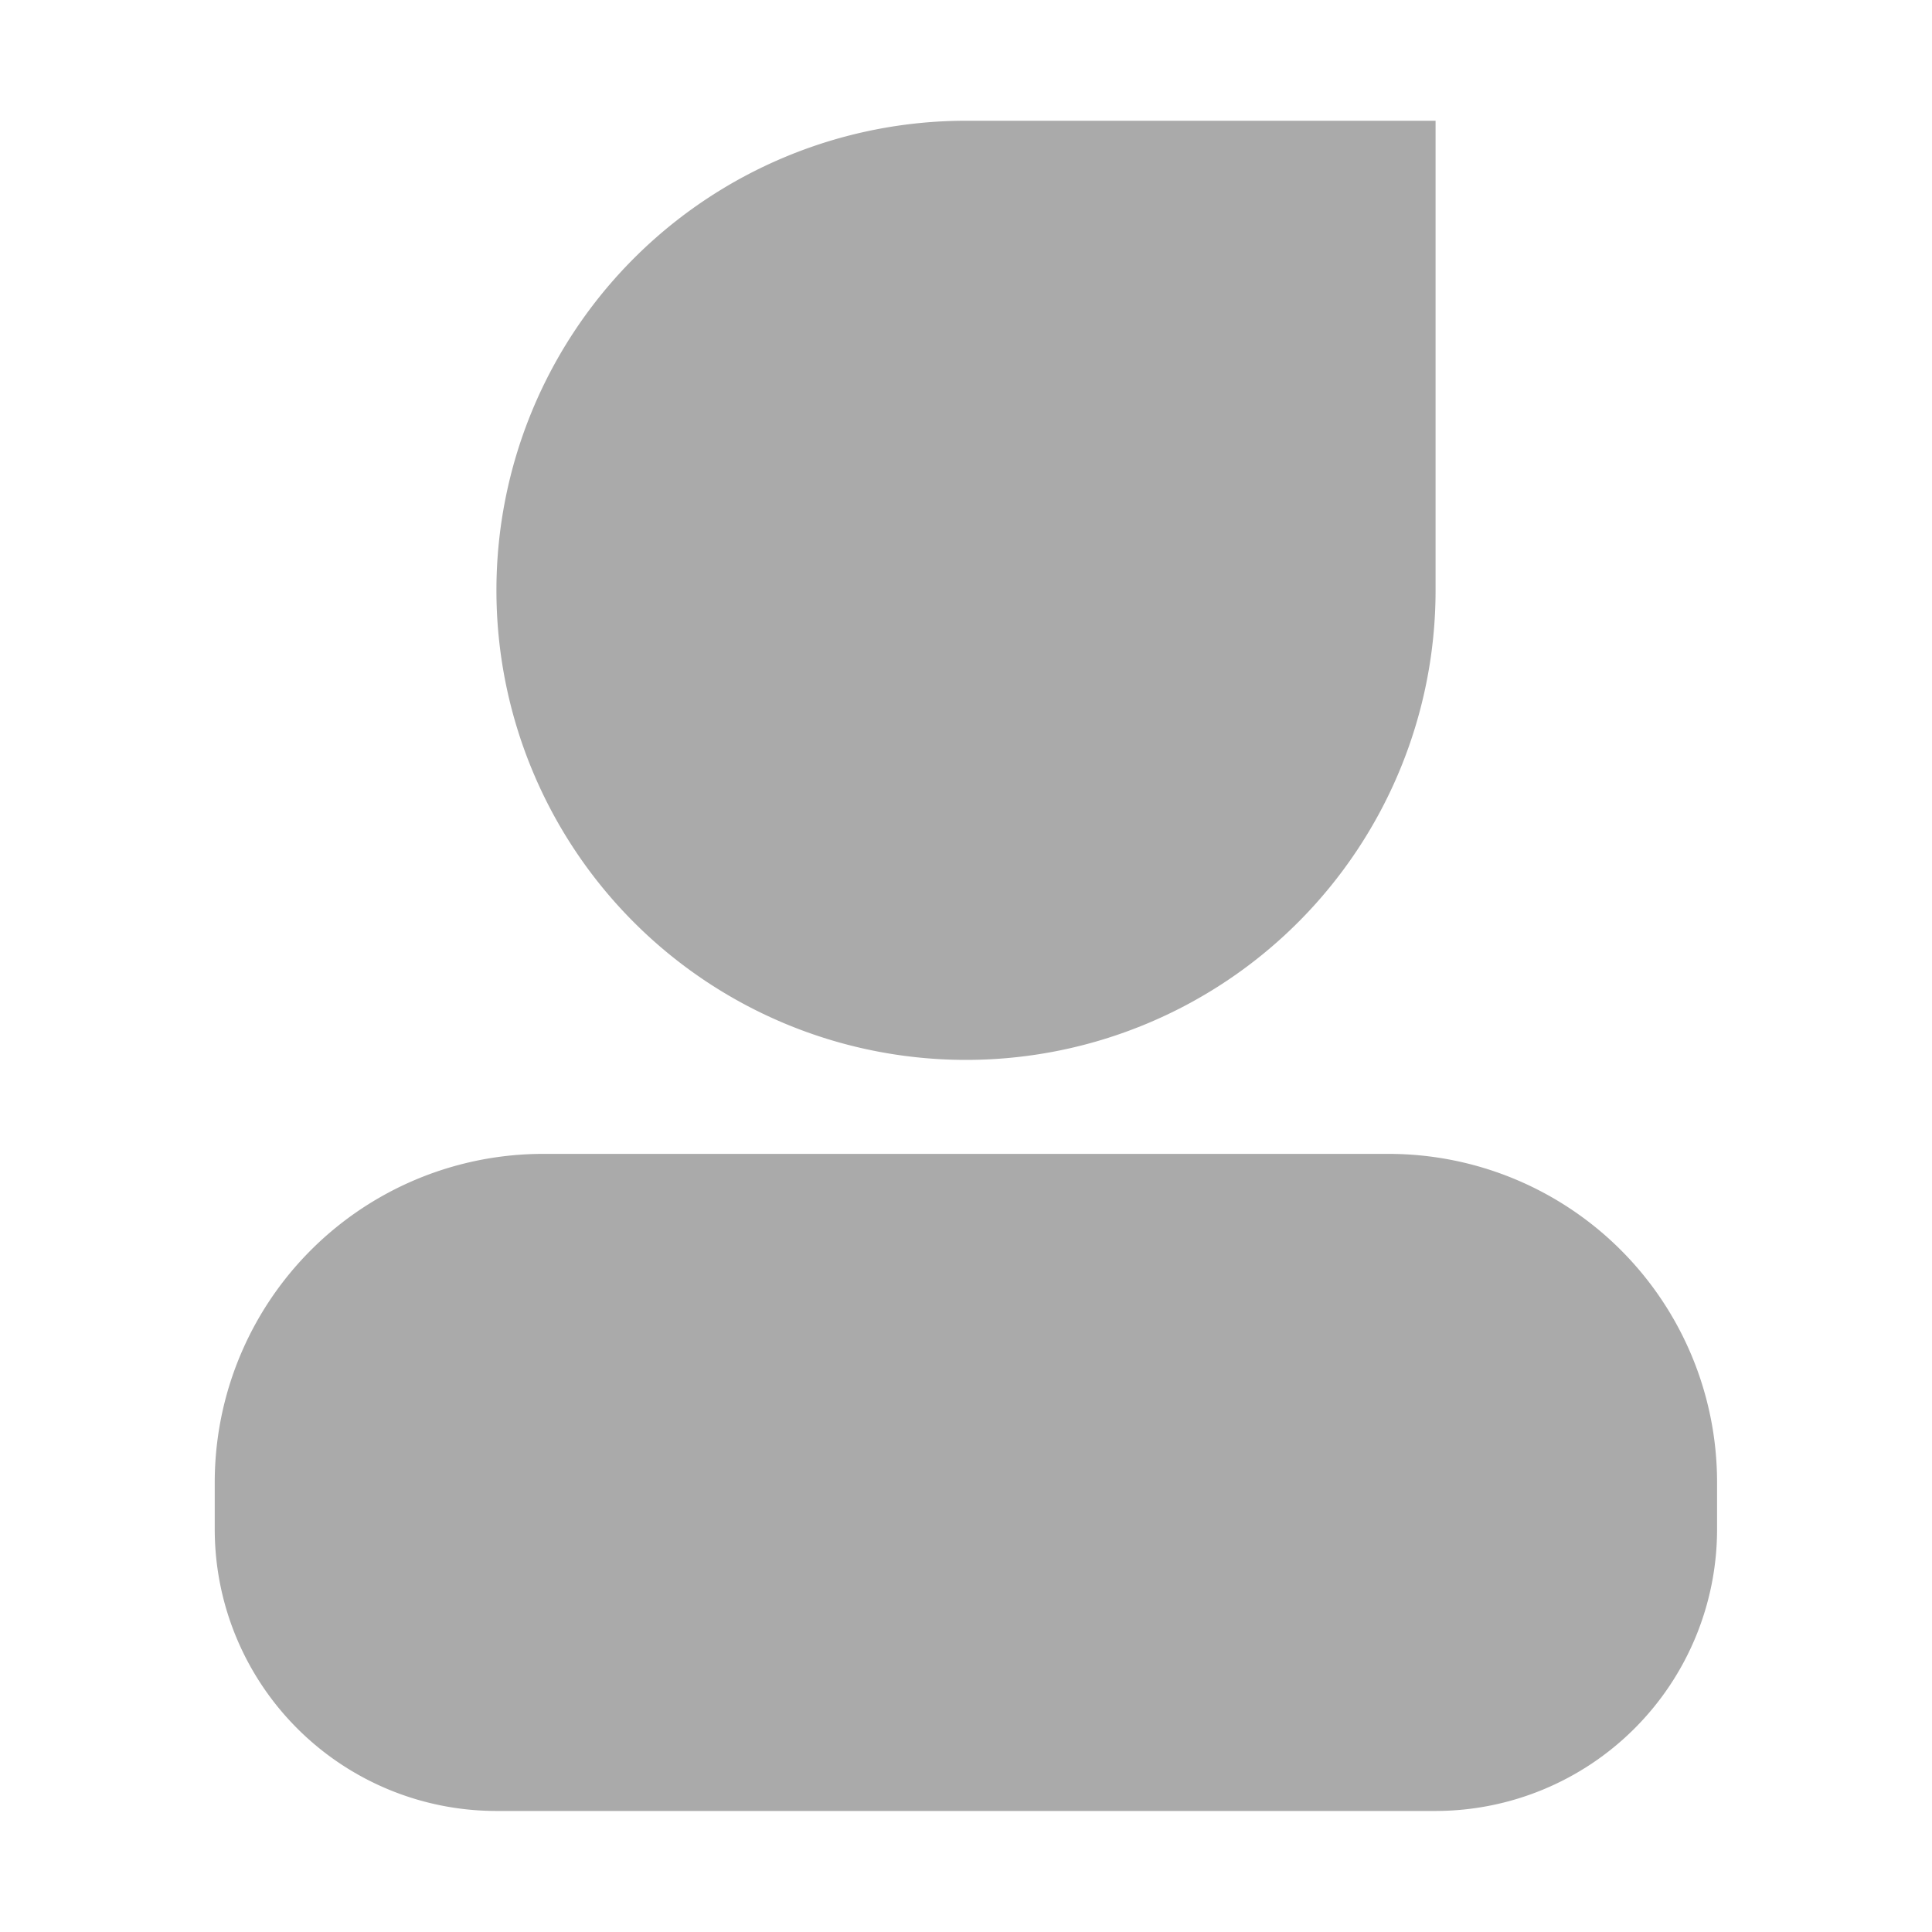
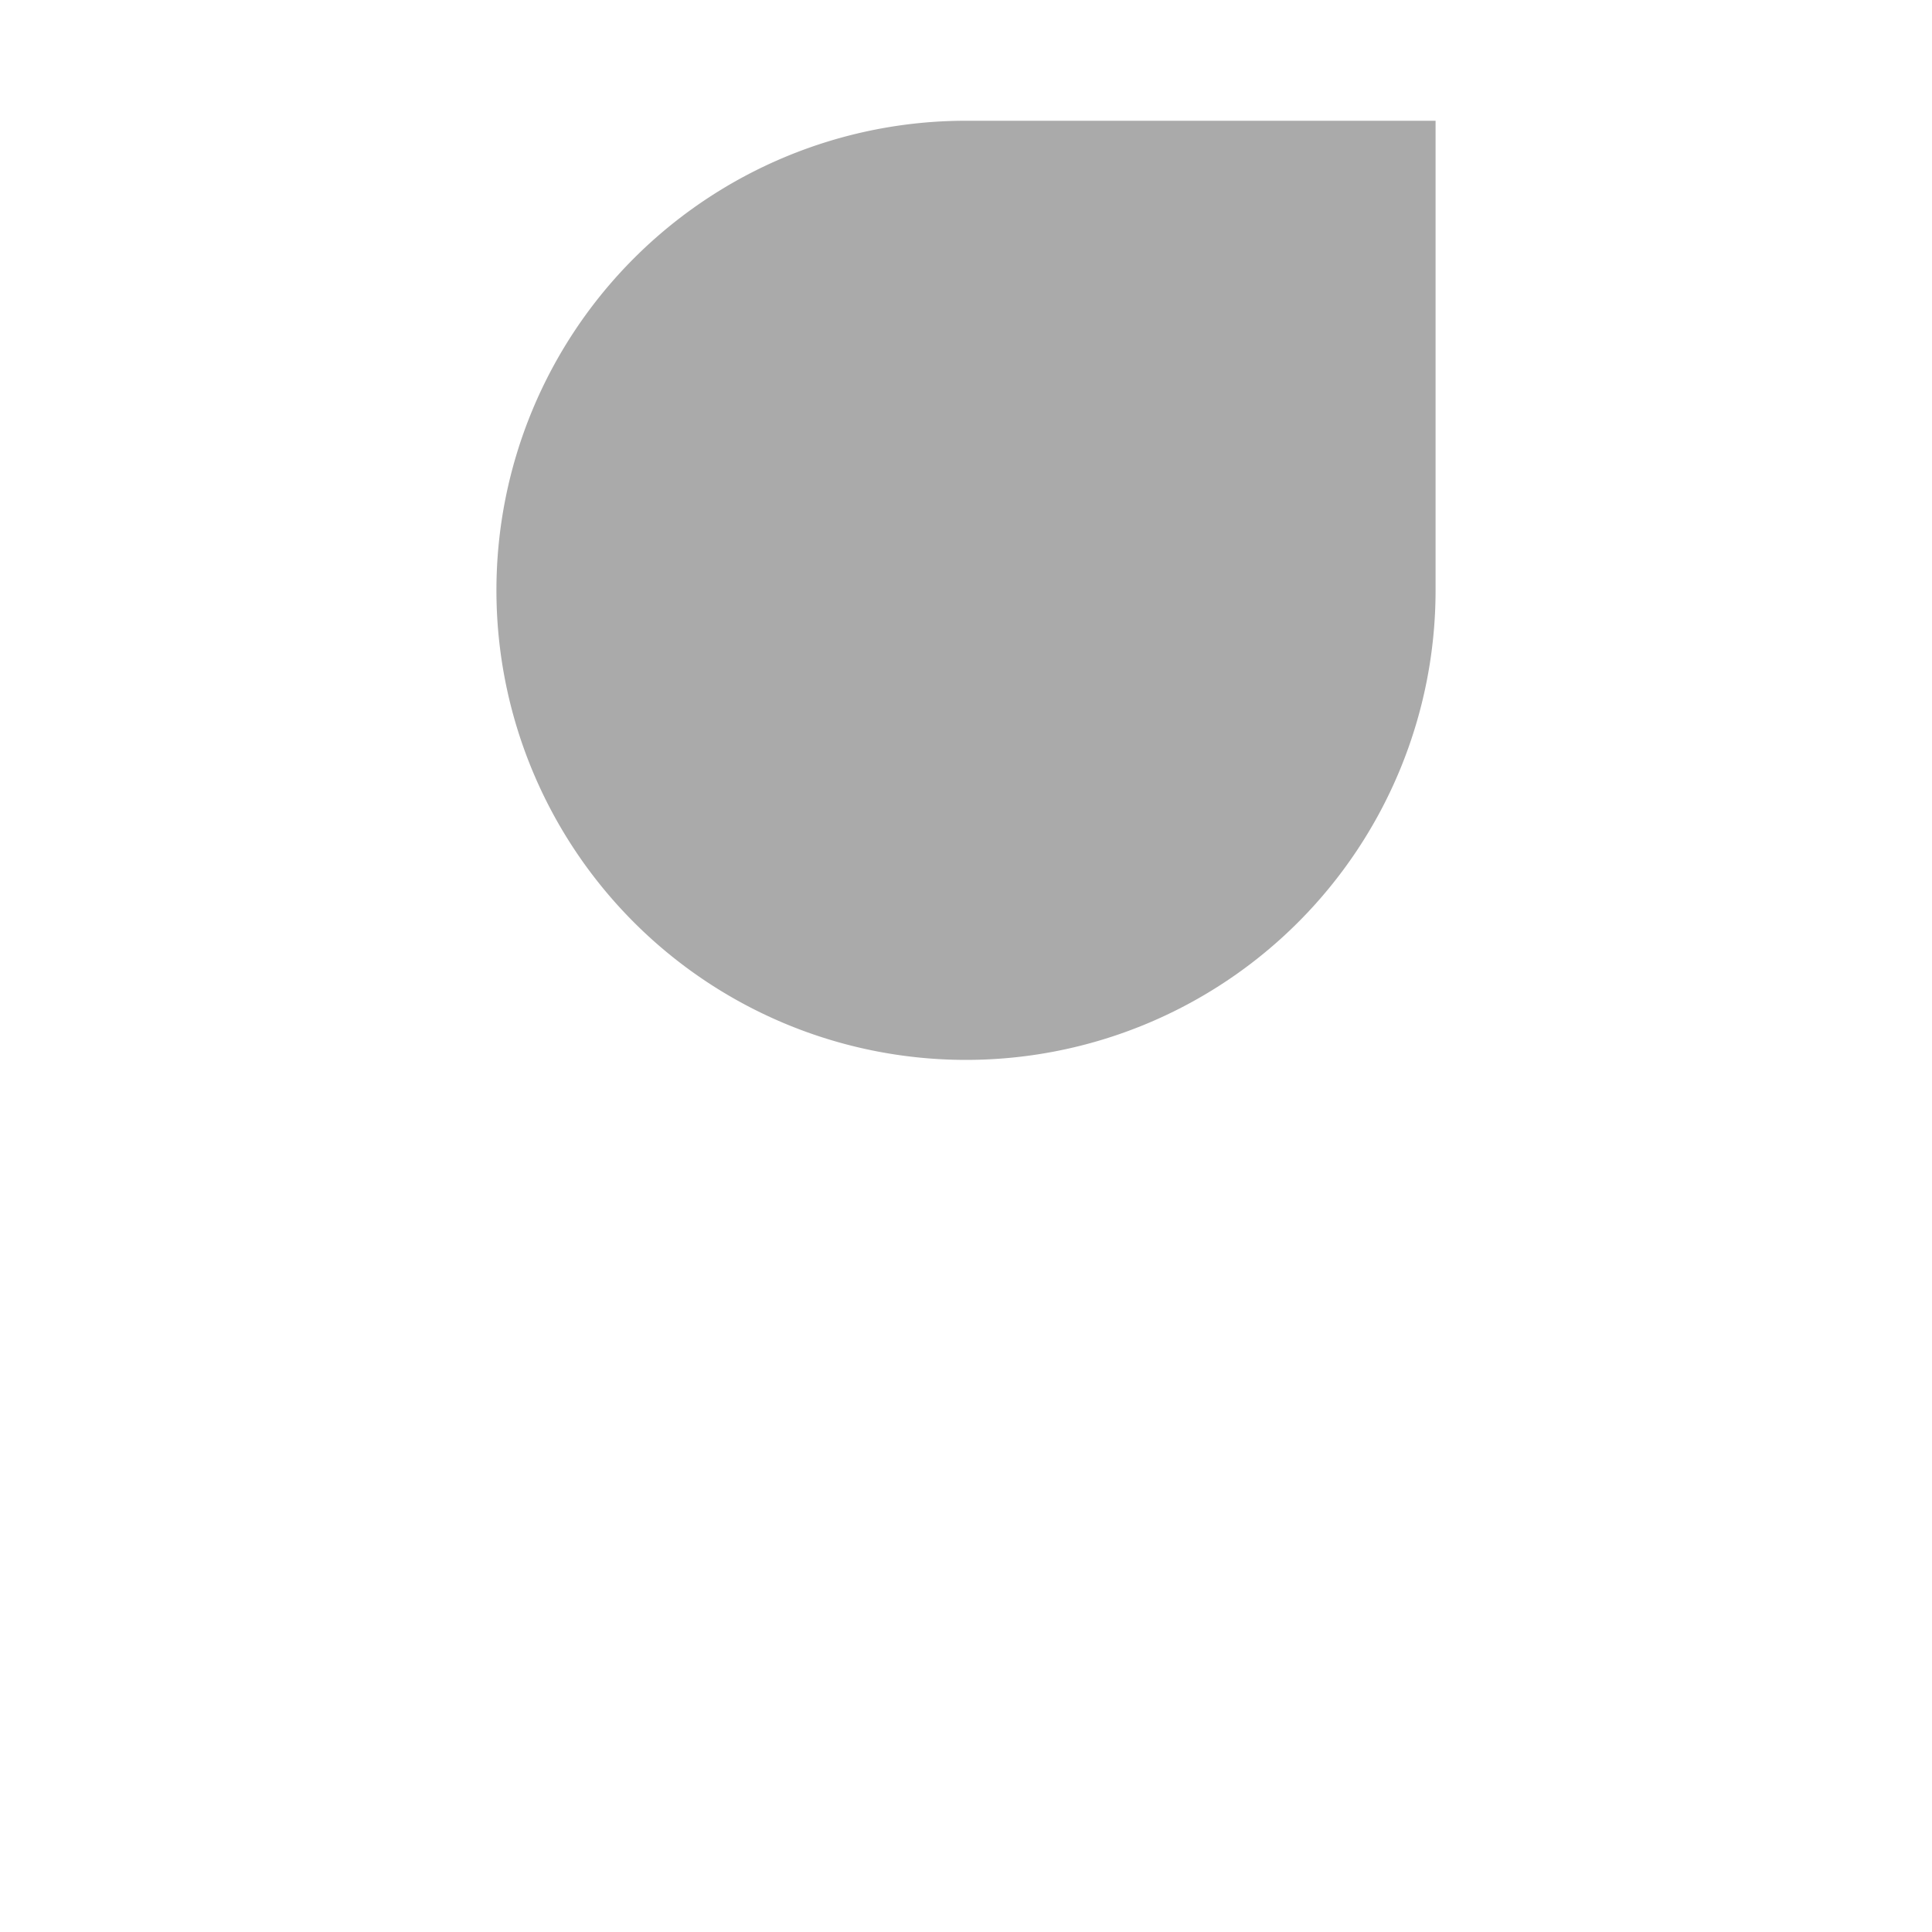
<svg xmlns="http://www.w3.org/2000/svg" t="1751074109420" class="icon" viewBox="0 0 1024 1024" version="1.1" p-id="23520" width="128" height="128">
  <path d="M512 64h248.883v248.883A248.883 248.883 0 1 1 512 64z" fill="#aaaaaa" p-id="23521" />
-   <path d="M288 611.584h448a174.08 174.08 0 0 1 174.08 174.08v24.883a149.299 149.299 0 0 1-149.299 149.299h-497.664a149.299 149.299 0 0 1-149.299-149.299v-24.883a174.08 174.08 0 0 1 174.182-174.08z" fill="#aaaaaa" p-id="23522" />
</svg>